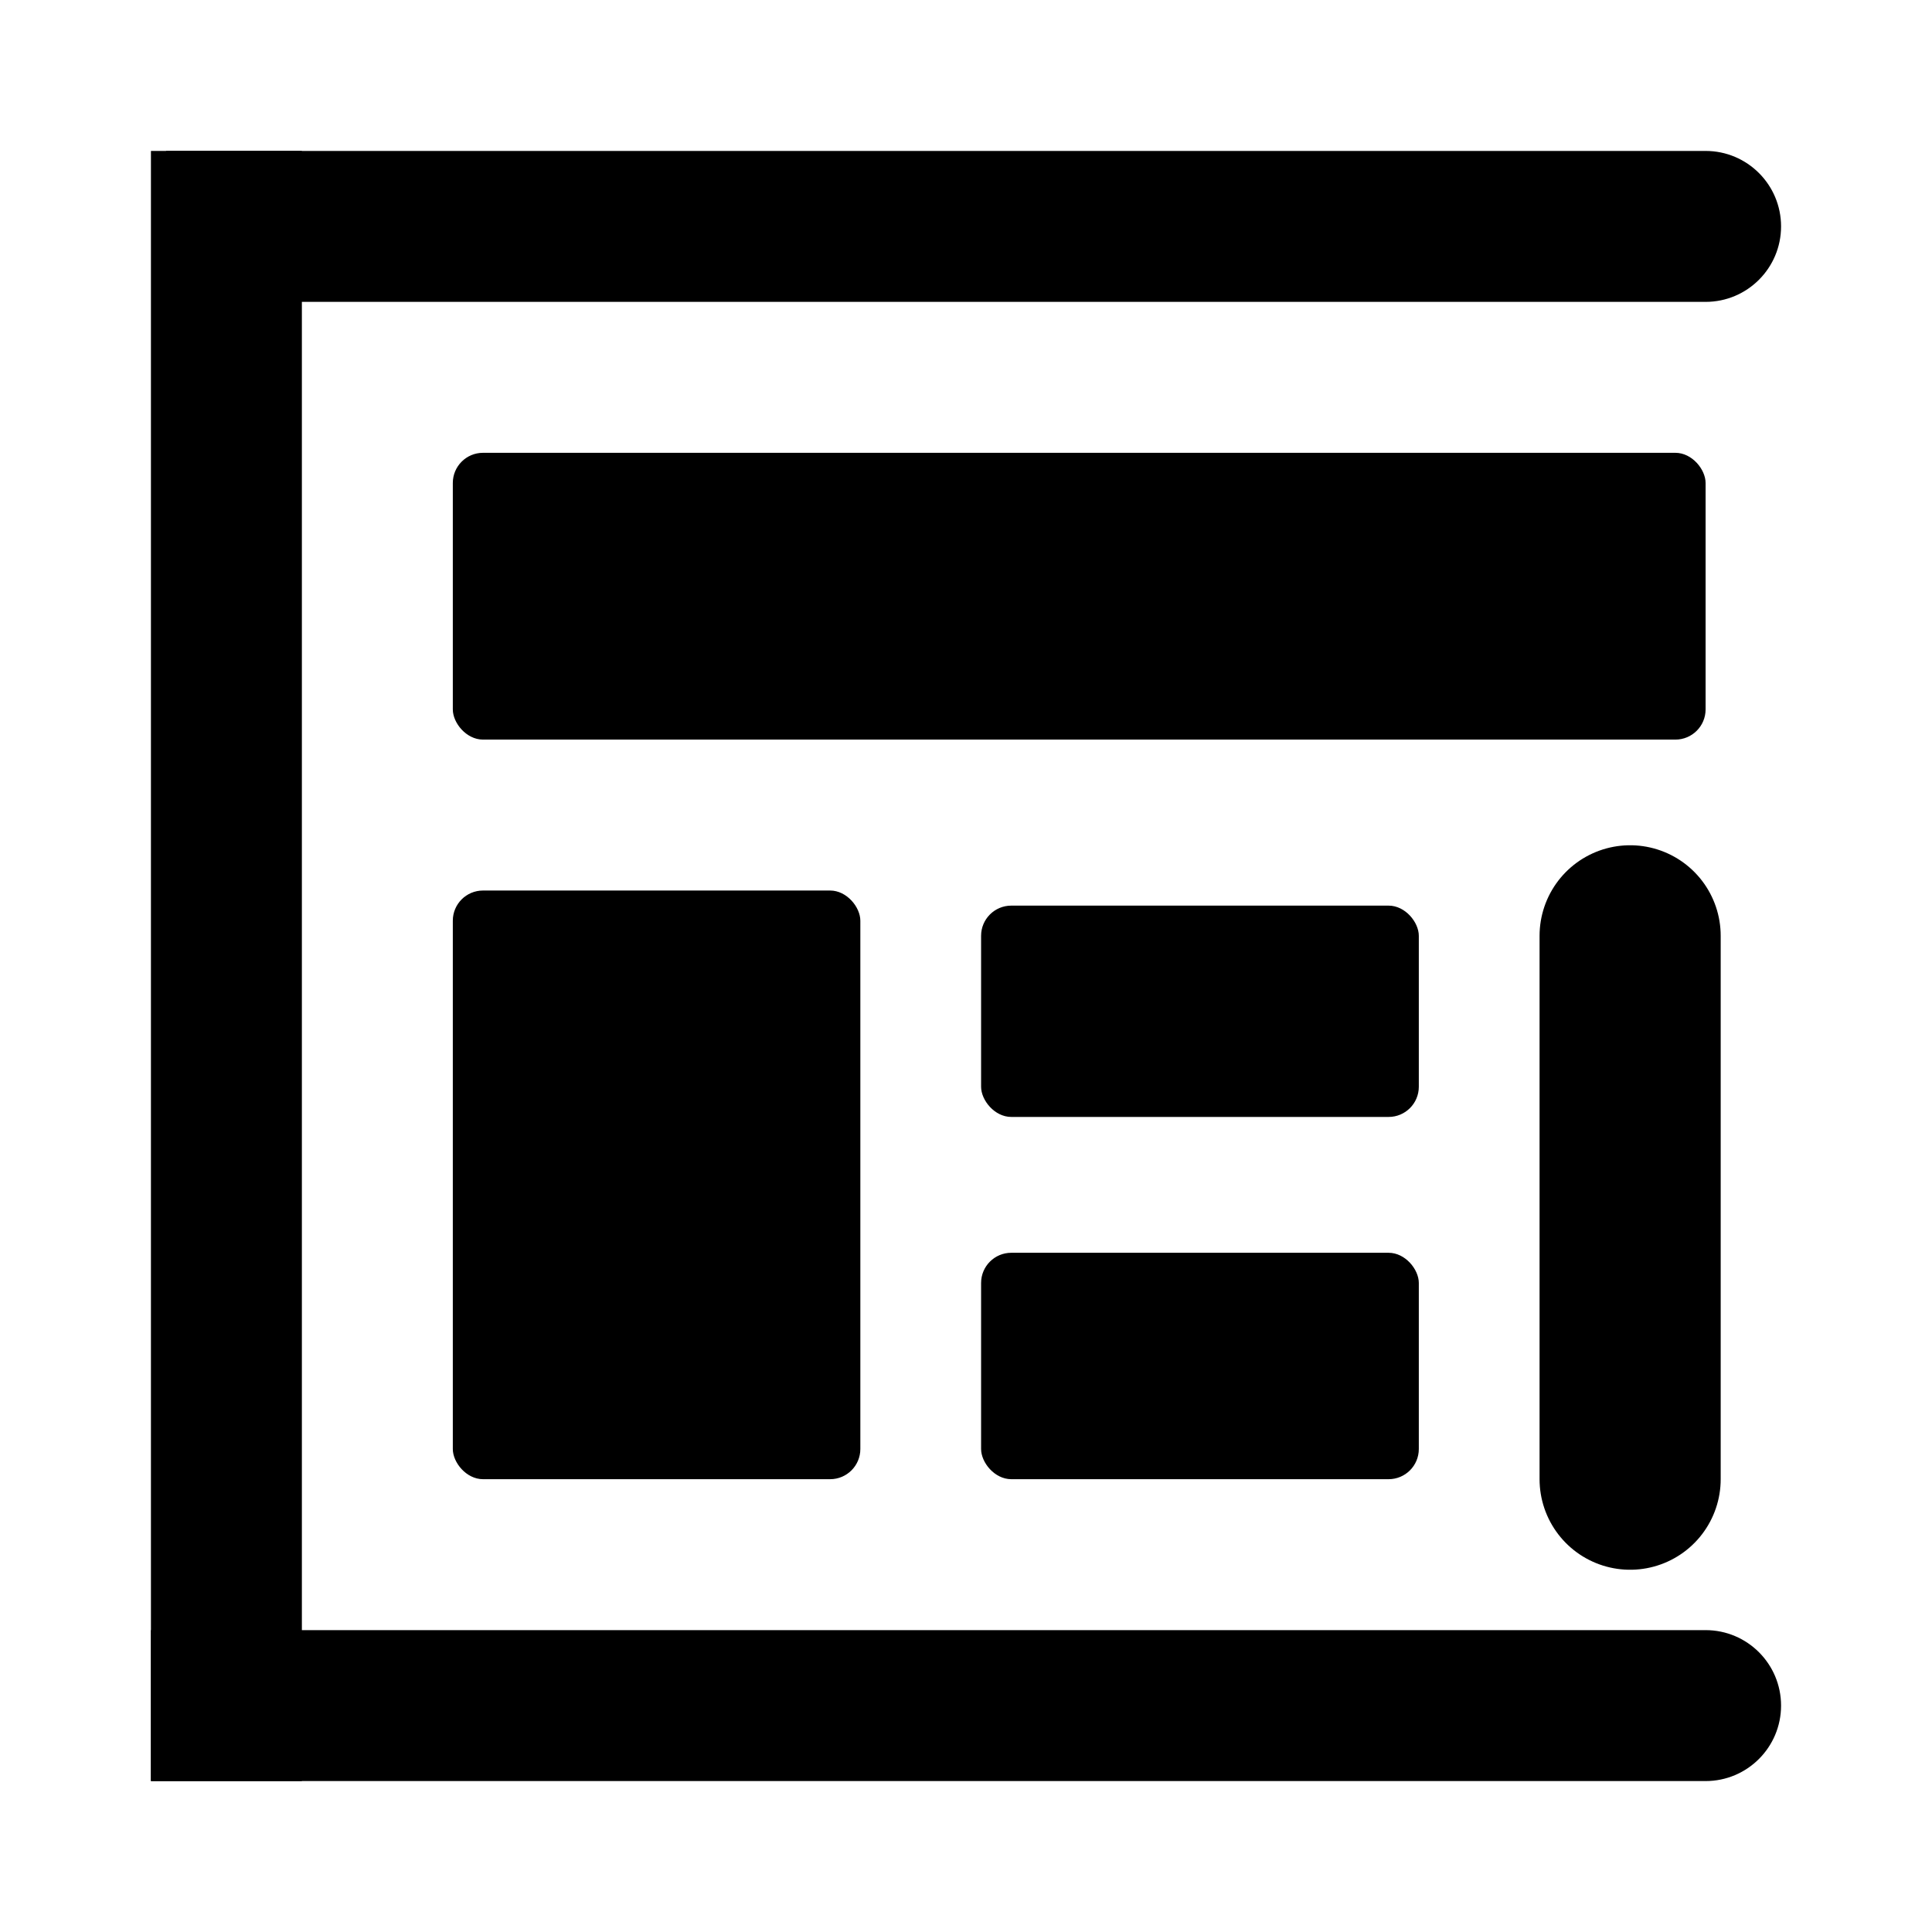
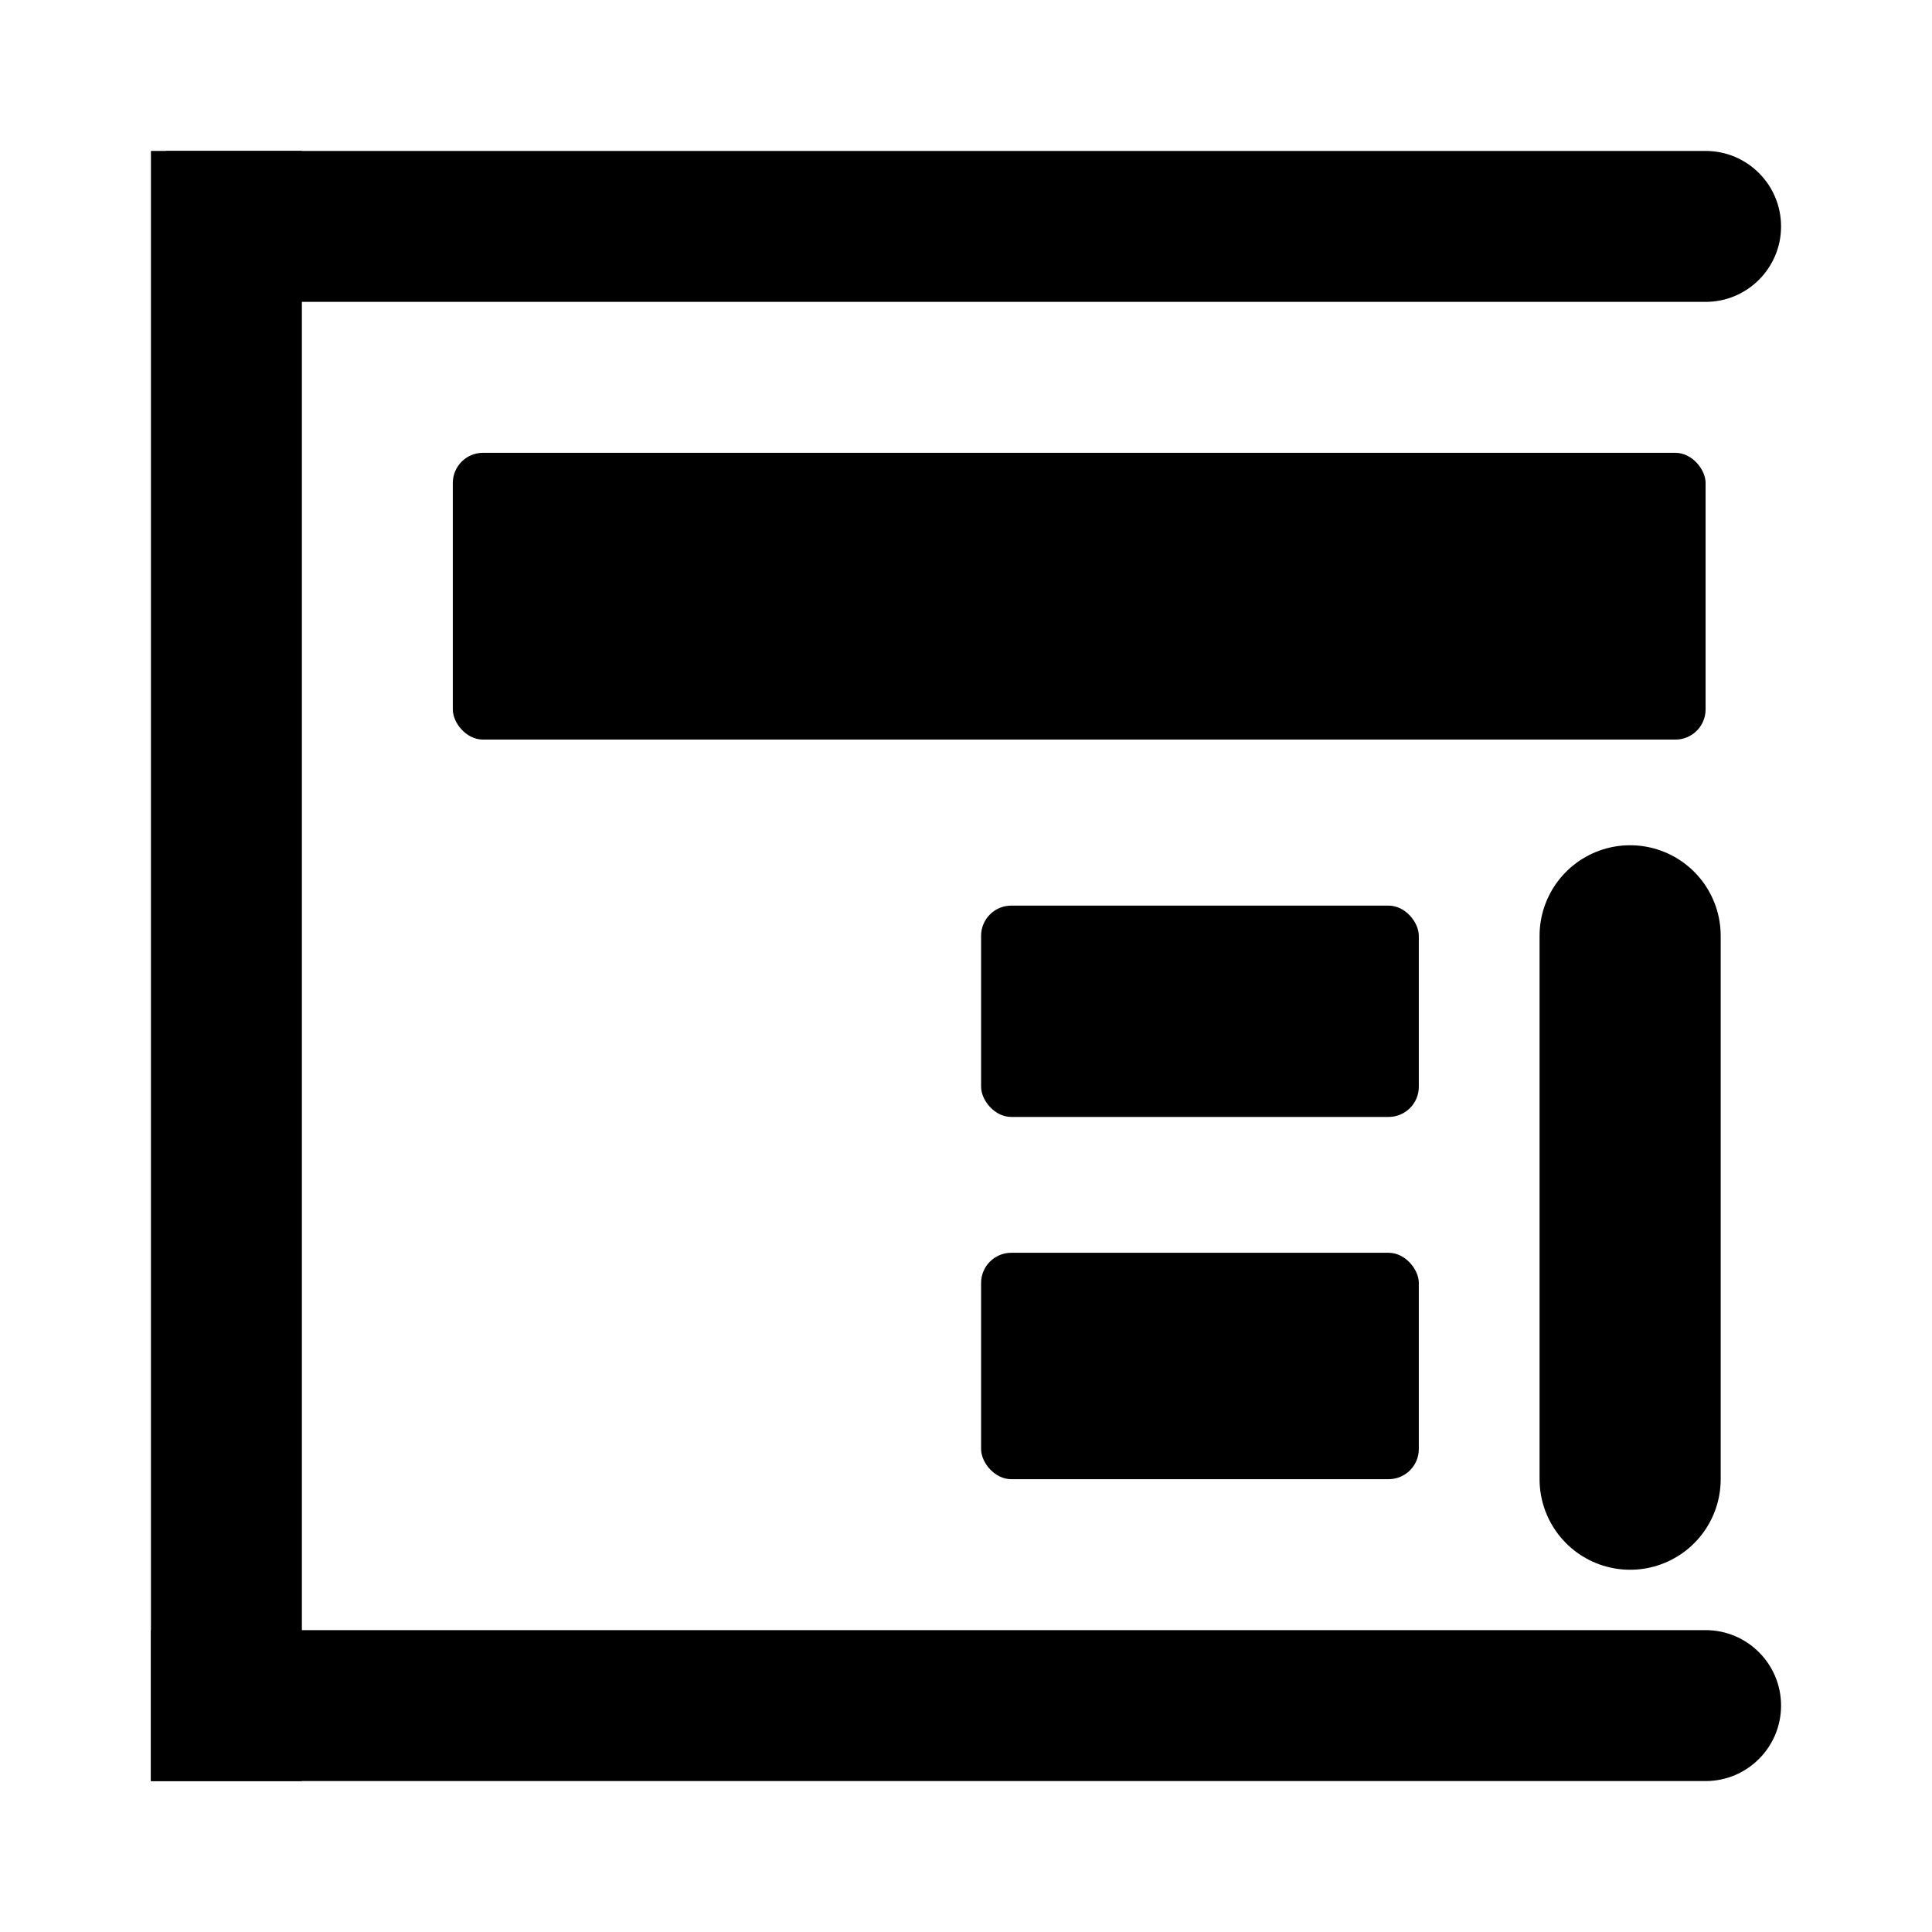
<svg xmlns="http://www.w3.org/2000/svg" width="128" height="128" viewBox="0 0 128 128" fill="none">
  <path d="M16 10H11V20H16L16 10ZM113 20C115.761 20 118 17.761 118 15C118 12.239 115.761 10 113 10V20ZM16 20L113 20V10L16 10L16 20Z" fill="black" />
  <path d="M113 118C115.761 118 118 115.761 118 113C118 110.239 115.761 108 113 108V118ZM10 118H113V108H10V118Z" fill="black" />
  <line x1="15" y1="10" x2="15" y2="118" stroke="black" stroke-width="10" />
  <path d="M108 62V98" stroke="black" stroke-width="12" stroke-linecap="round" />
  <rect x="30" y="30" width="83" height="19" rx="2" fill="black" />
-   <rect x="30" y="59" width="27" height="39" rx="2" fill="black" />
  <rect x="65" y="60" width="29" height="14" rx="2" fill="black" />
  <rect x="65" y="83" width="29" height="15" rx="2" fill="black" />
</svg>